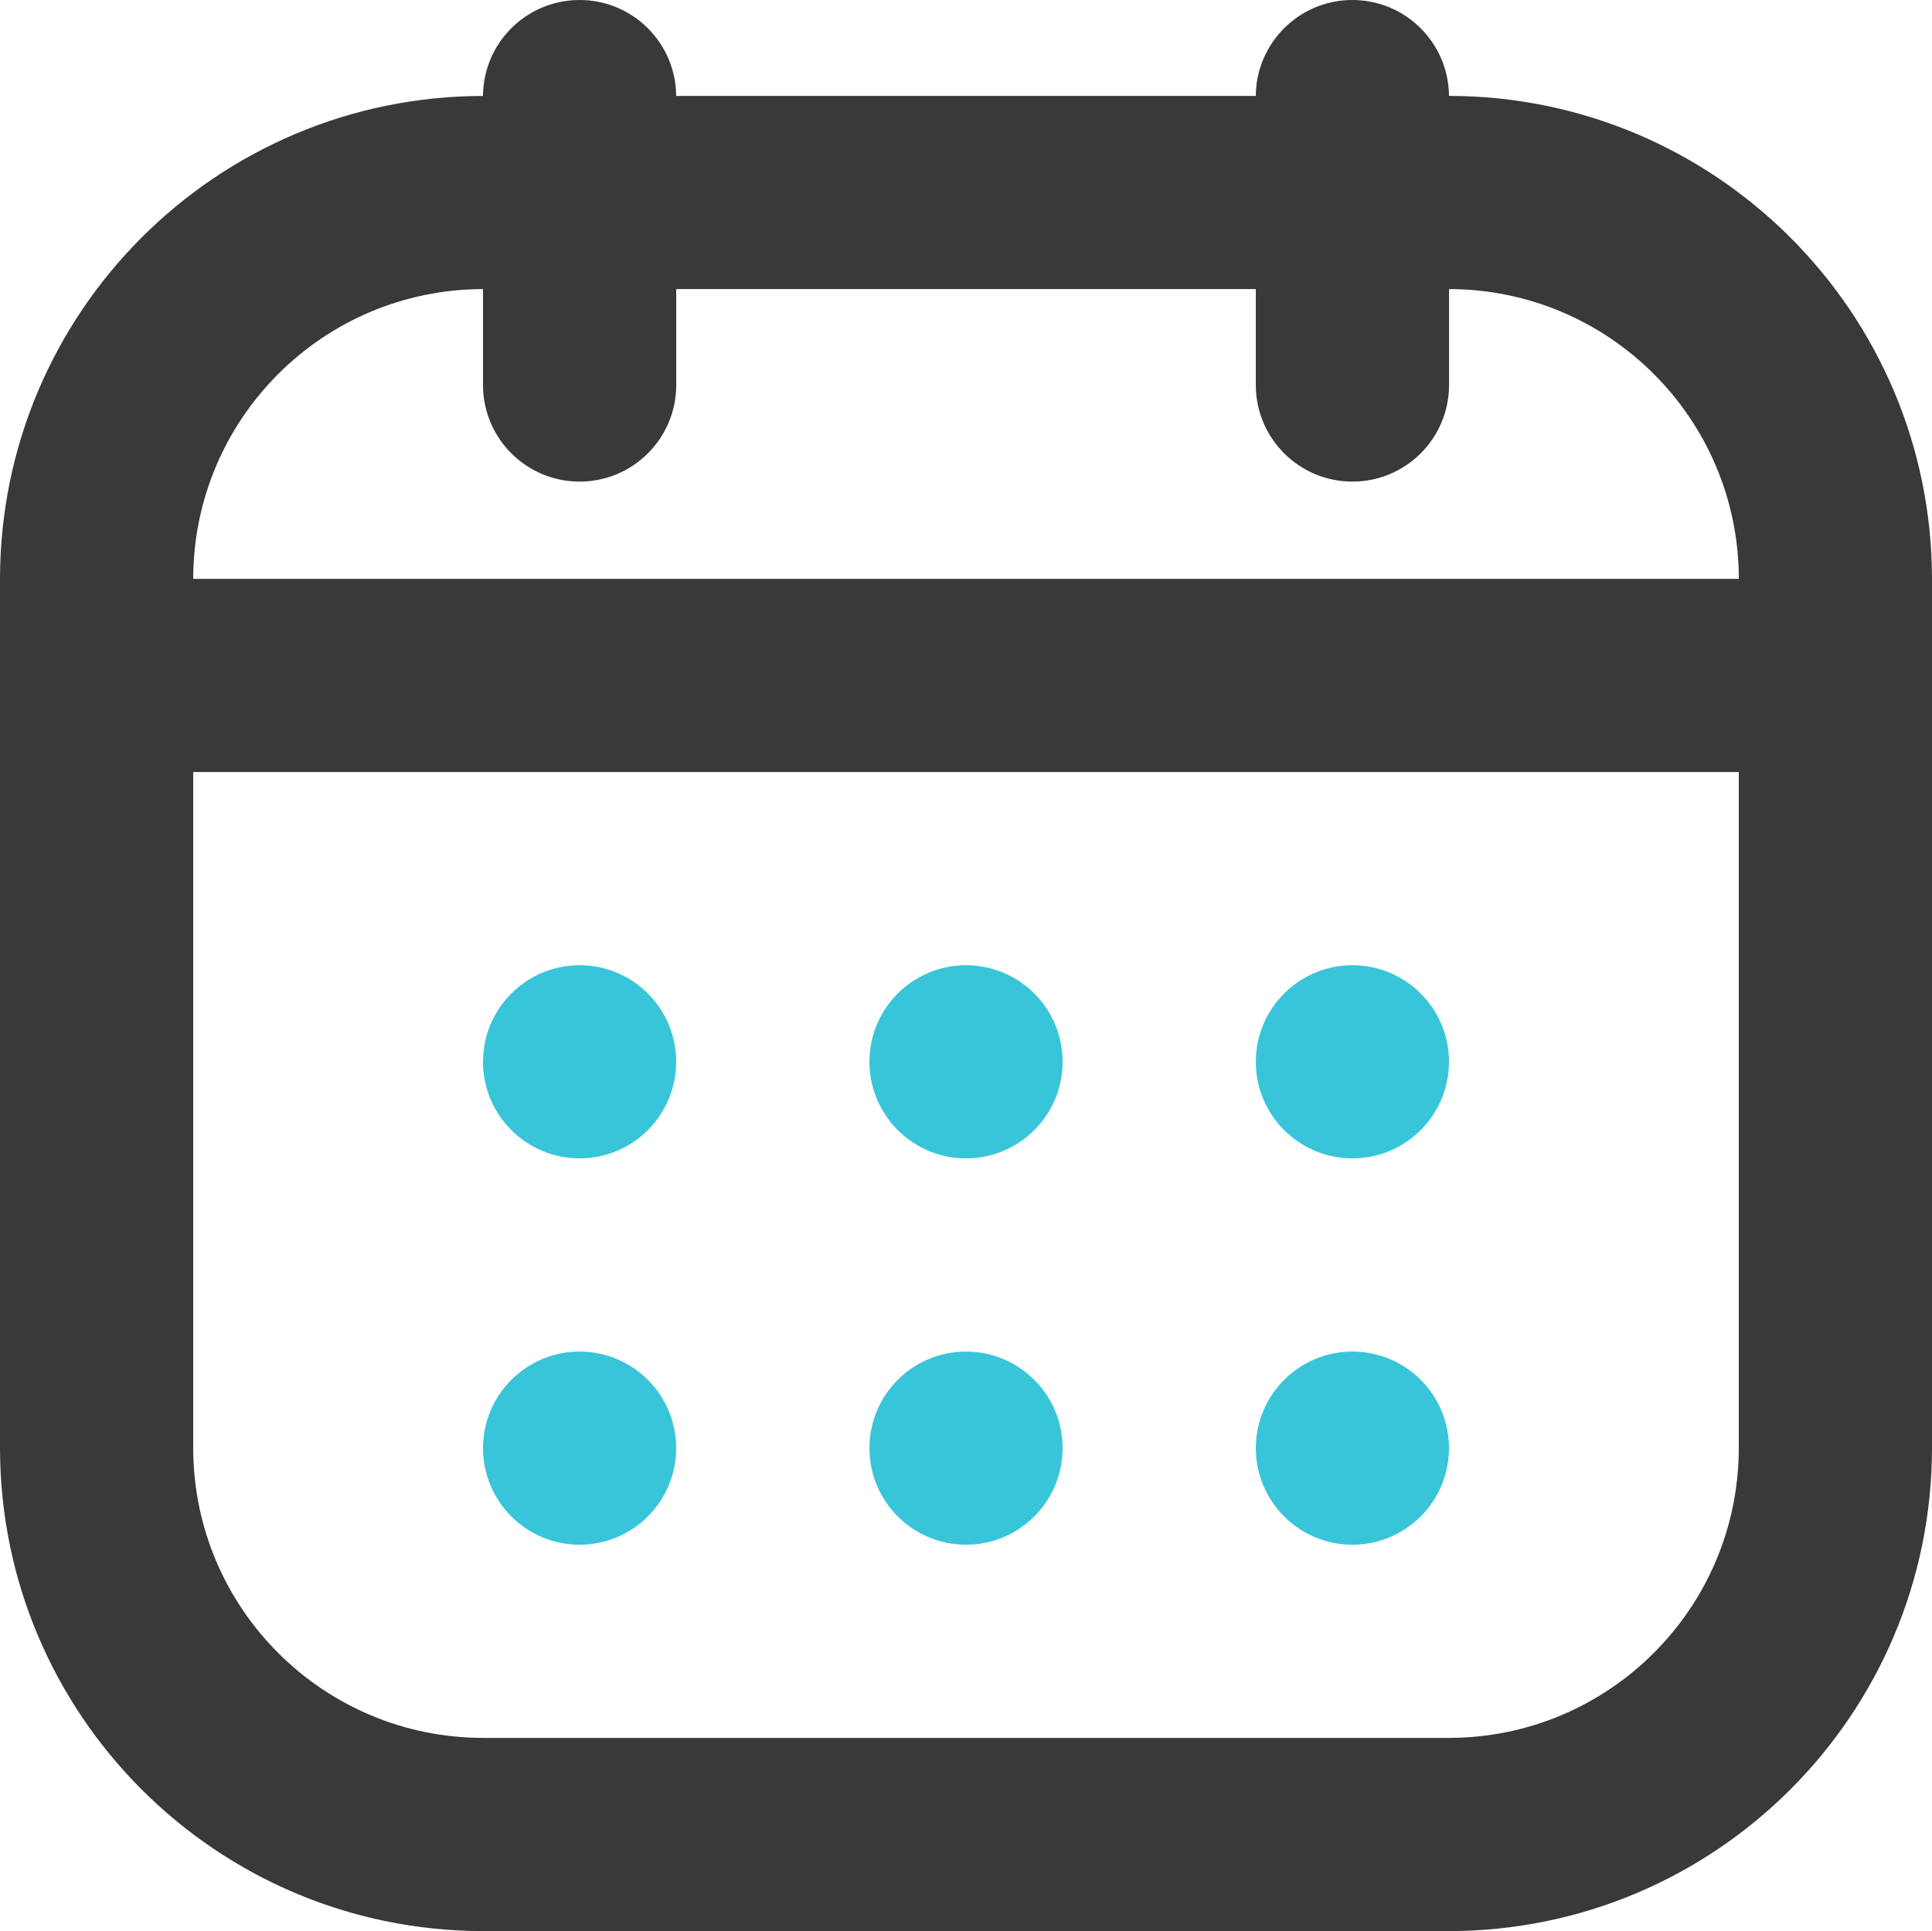
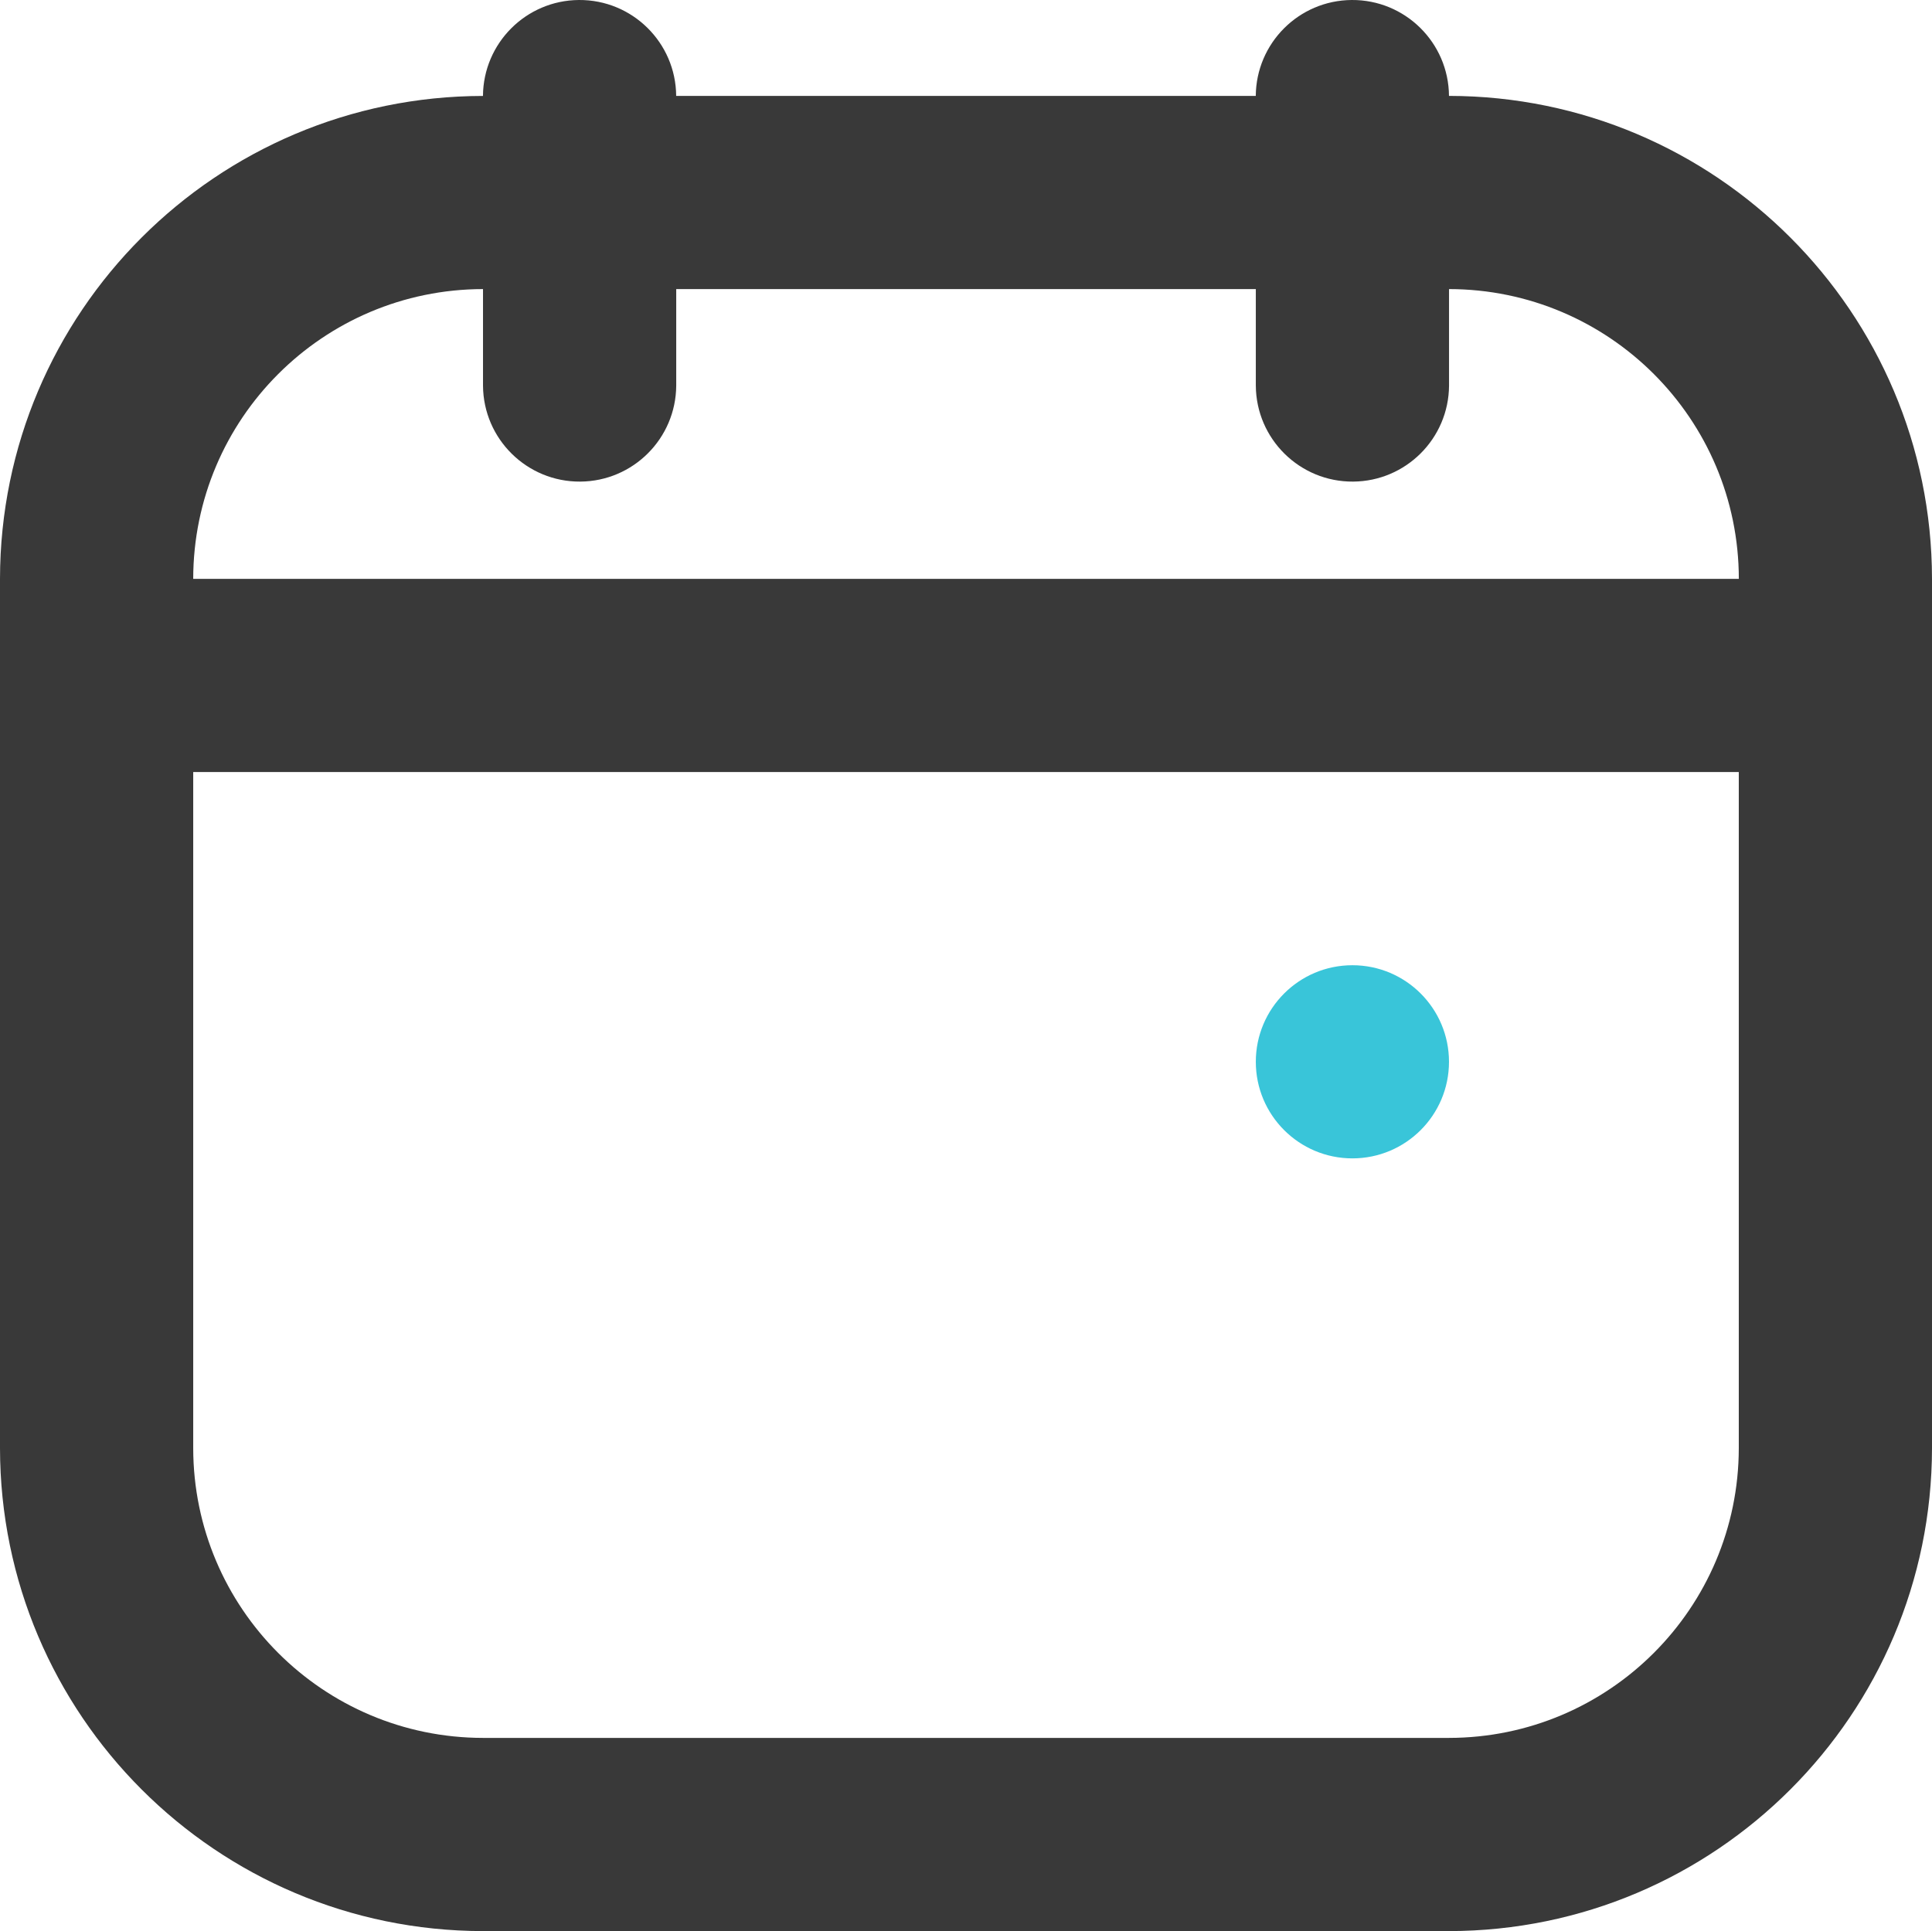
<svg xmlns="http://www.w3.org/2000/svg" id="Layer_2" viewBox="0 0 426.67 426.52">
  <defs>
    <style>
      .cls-1 {
        fill: #393939;
      }

      .cls-2 {
        fill: #39c5d9;
      }
    </style>
  </defs>
  <g id="Layer_1-2" data-name="Layer_1">
    <g>
      <path class="cls-1" d="M320,21.19C319.92,9.41,310.3-.08,298.52,0c-11.67.08-21.11,9.52-21.19,21.19h-128C149.25,9.41,139.64-.08,127.85,0c-11.67.08-21.11,9.52-21.19,21.19C47.78,21.26.07,68.97,0,127.85v192c.07,58.88,47.78,106.6,106.67,106.67h213.33c58.88-.07,106.6-47.78,106.67-106.67V127.85c-.07-58.88-47.78-106.6-106.67-106.67ZM384,319.85c-.04,35.33-28.67,63.96-64,64H106.67c-35.33-.04-63.96-28.67-64-64v-149.33h341.33v149.33ZM42.67,127.85c.04-35.33,28.67-63.96,64-64v21.33c.08,11.78,9.7,21.27,21.48,21.19,11.67-.08,21.11-9.52,21.19-21.19v-21.33h128v21.33c.08,11.78,9.7,21.27,21.48,21.19,11.67-.08,21.11-9.52,21.19-21.19v-21.33c35.33.04,63.96,28.67,64,64H42.67Z" />
      <path class="cls-2" d="M320,234.52c0,11.78-9.55,21.33-21.33,21.33s-21.33-9.55-21.33-21.33,9.55-21.33,21.33-21.33h0c11.78,0,21.33,9.55,21.33,21.33Z" />
-       <path class="cls-2" d="M234.67,234.52c0,11.78-9.55,21.33-21.33,21.33-11.78,0-21.33-9.55-21.33-21.33s9.55-21.33,21.33-21.33,21.33,9.55,21.33,21.33h0Z" />
-       <path class="cls-2" d="M149.33,234.52c0,11.78-9.55,21.33-21.33,21.33s-21.33-9.55-21.33-21.33,9.55-21.33,21.33-21.33h0c11.78,0,21.33,9.55,21.33,21.33Z" />
-       <path class="cls-2" d="M320,319.85c0,11.78-9.55,21.33-21.33,21.33s-21.33-9.55-21.33-21.33,9.55-21.33,21.33-21.33h0c11.78,0,21.33,9.55,21.33,21.33Z" />
-       <path class="cls-2" d="M234.67,319.85c0,11.78-9.55,21.33-21.33,21.33-11.78,0-21.33-9.55-21.33-21.33,0-11.78,9.55-21.33,21.33-21.33s21.33,9.55,21.33,21.33h0Z" />
-       <path class="cls-2" d="M149.33,319.85c0,11.78-9.55,21.33-21.33,21.33s-21.33-9.55-21.33-21.33,9.55-21.33,21.33-21.33h0c11.78,0,21.33,9.55,21.33,21.33Z" />
    </g>
  </g>
</svg>